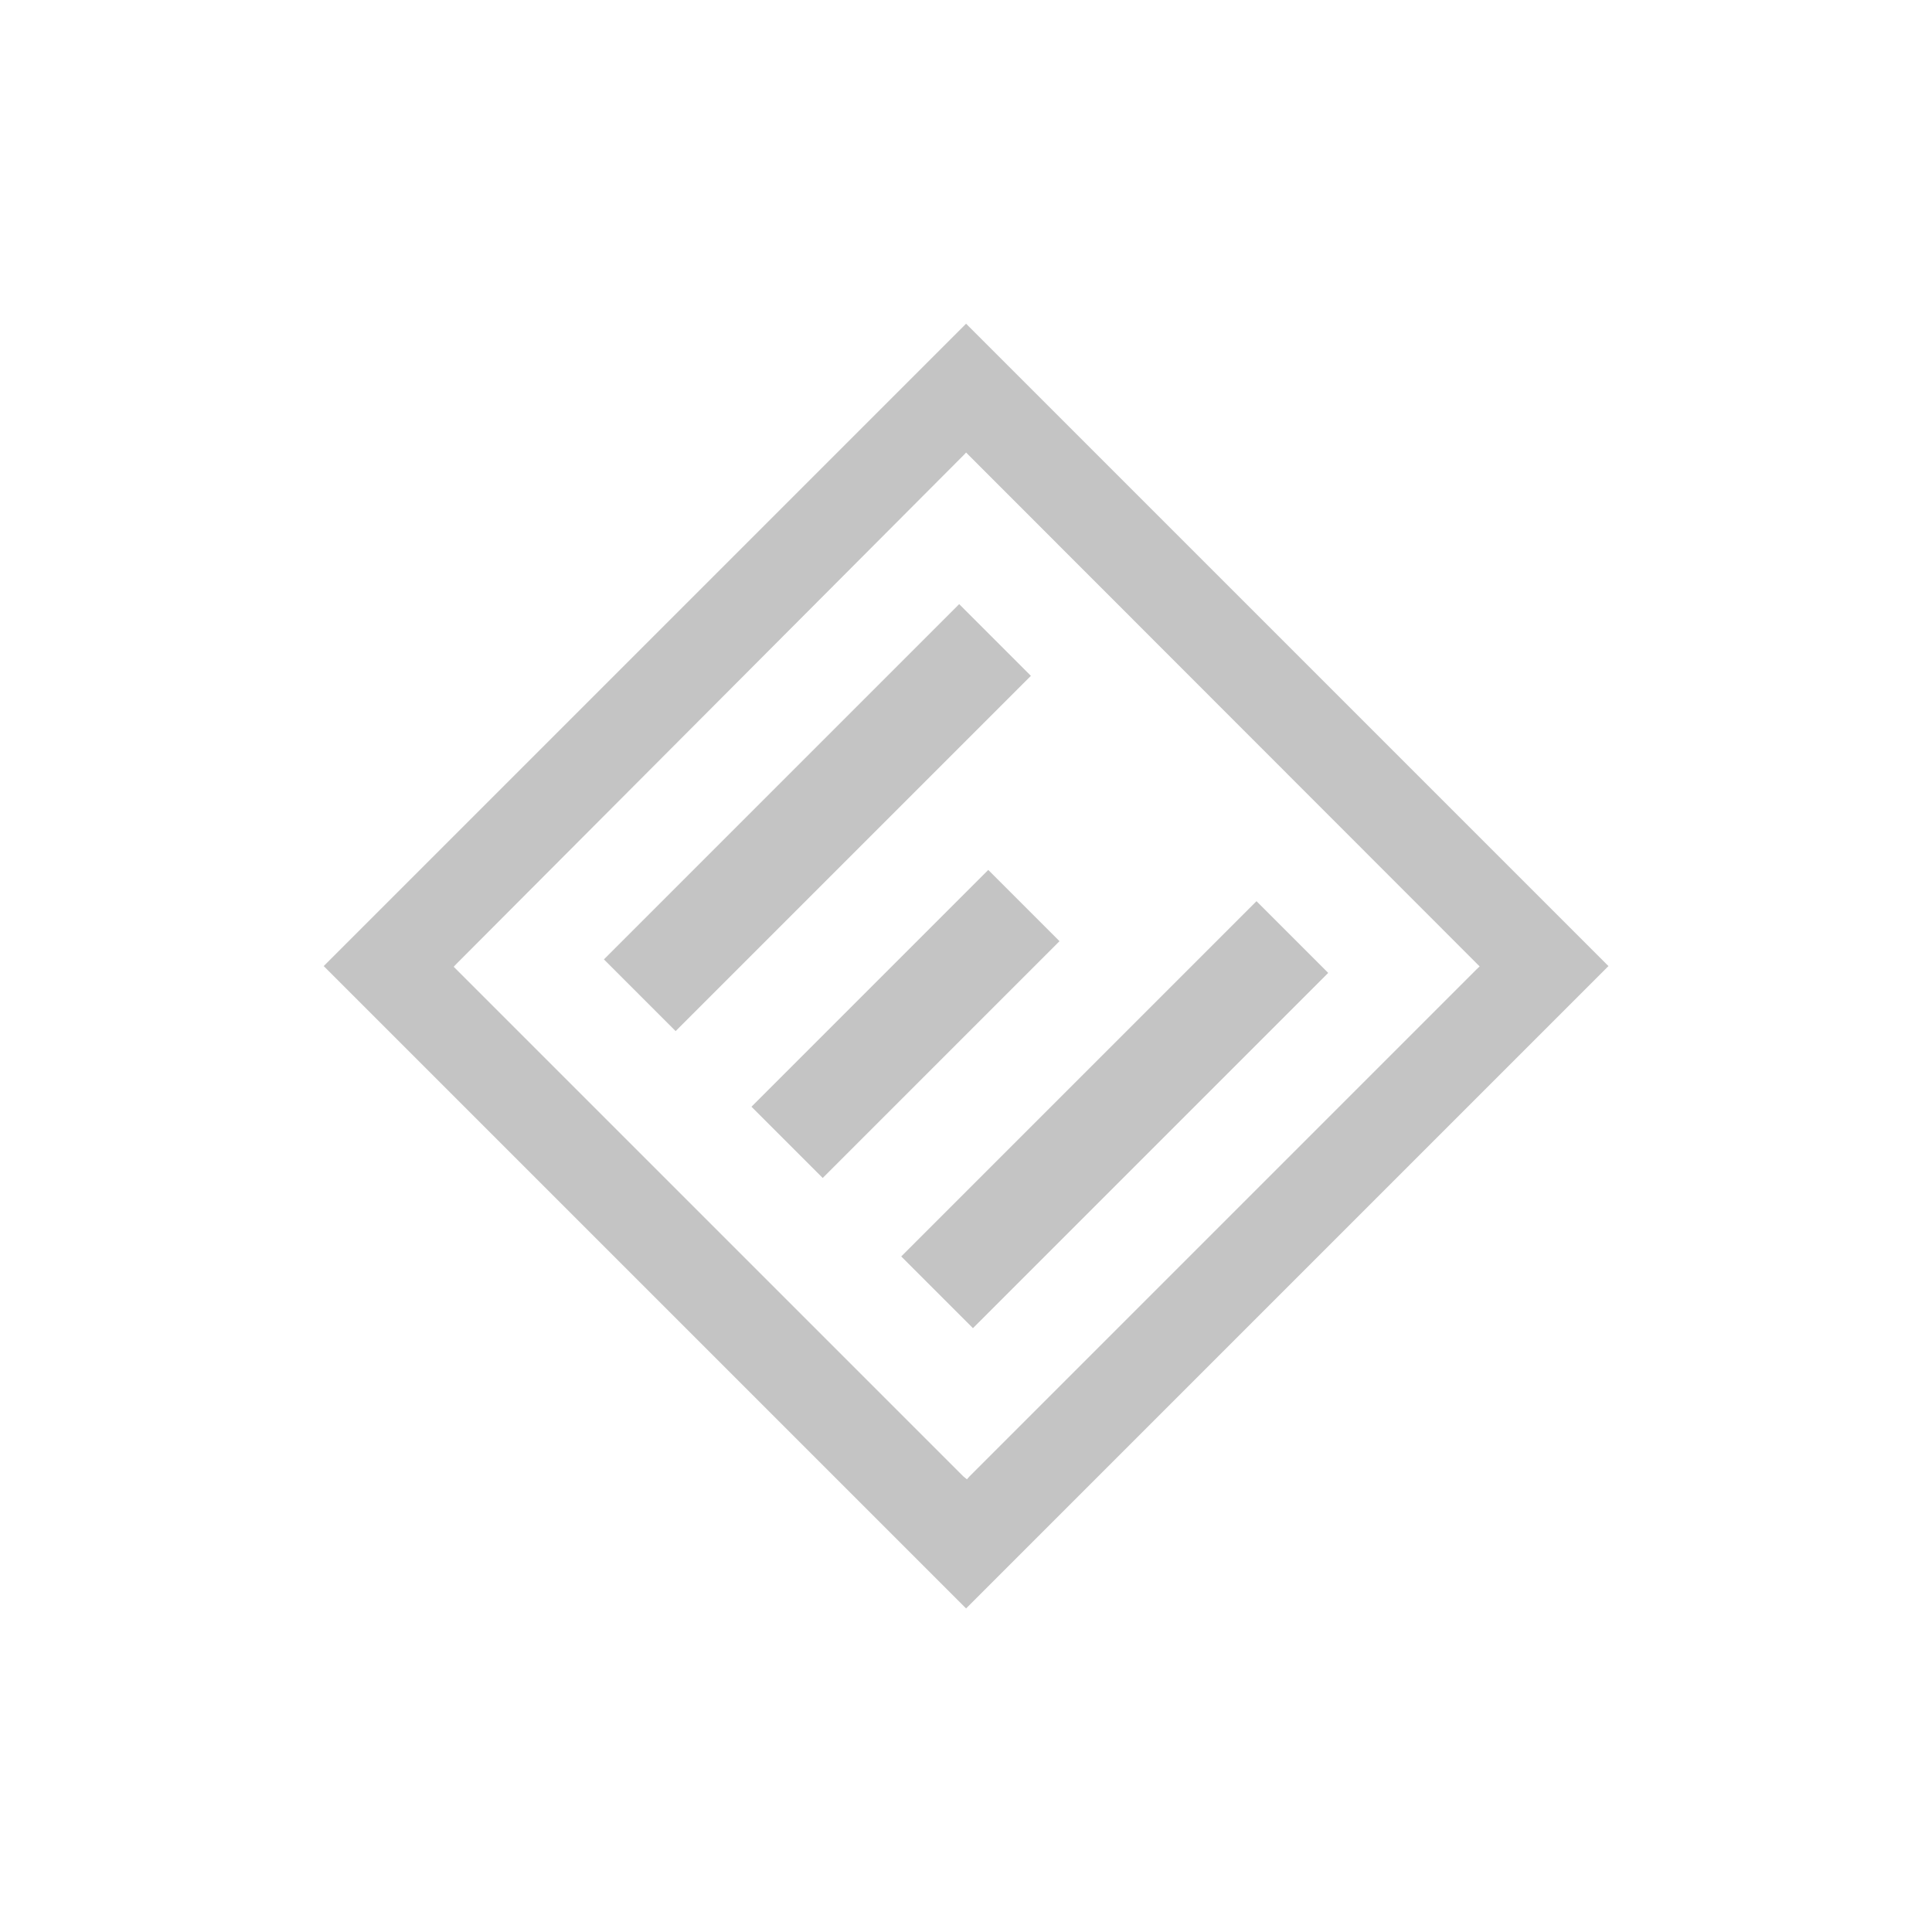
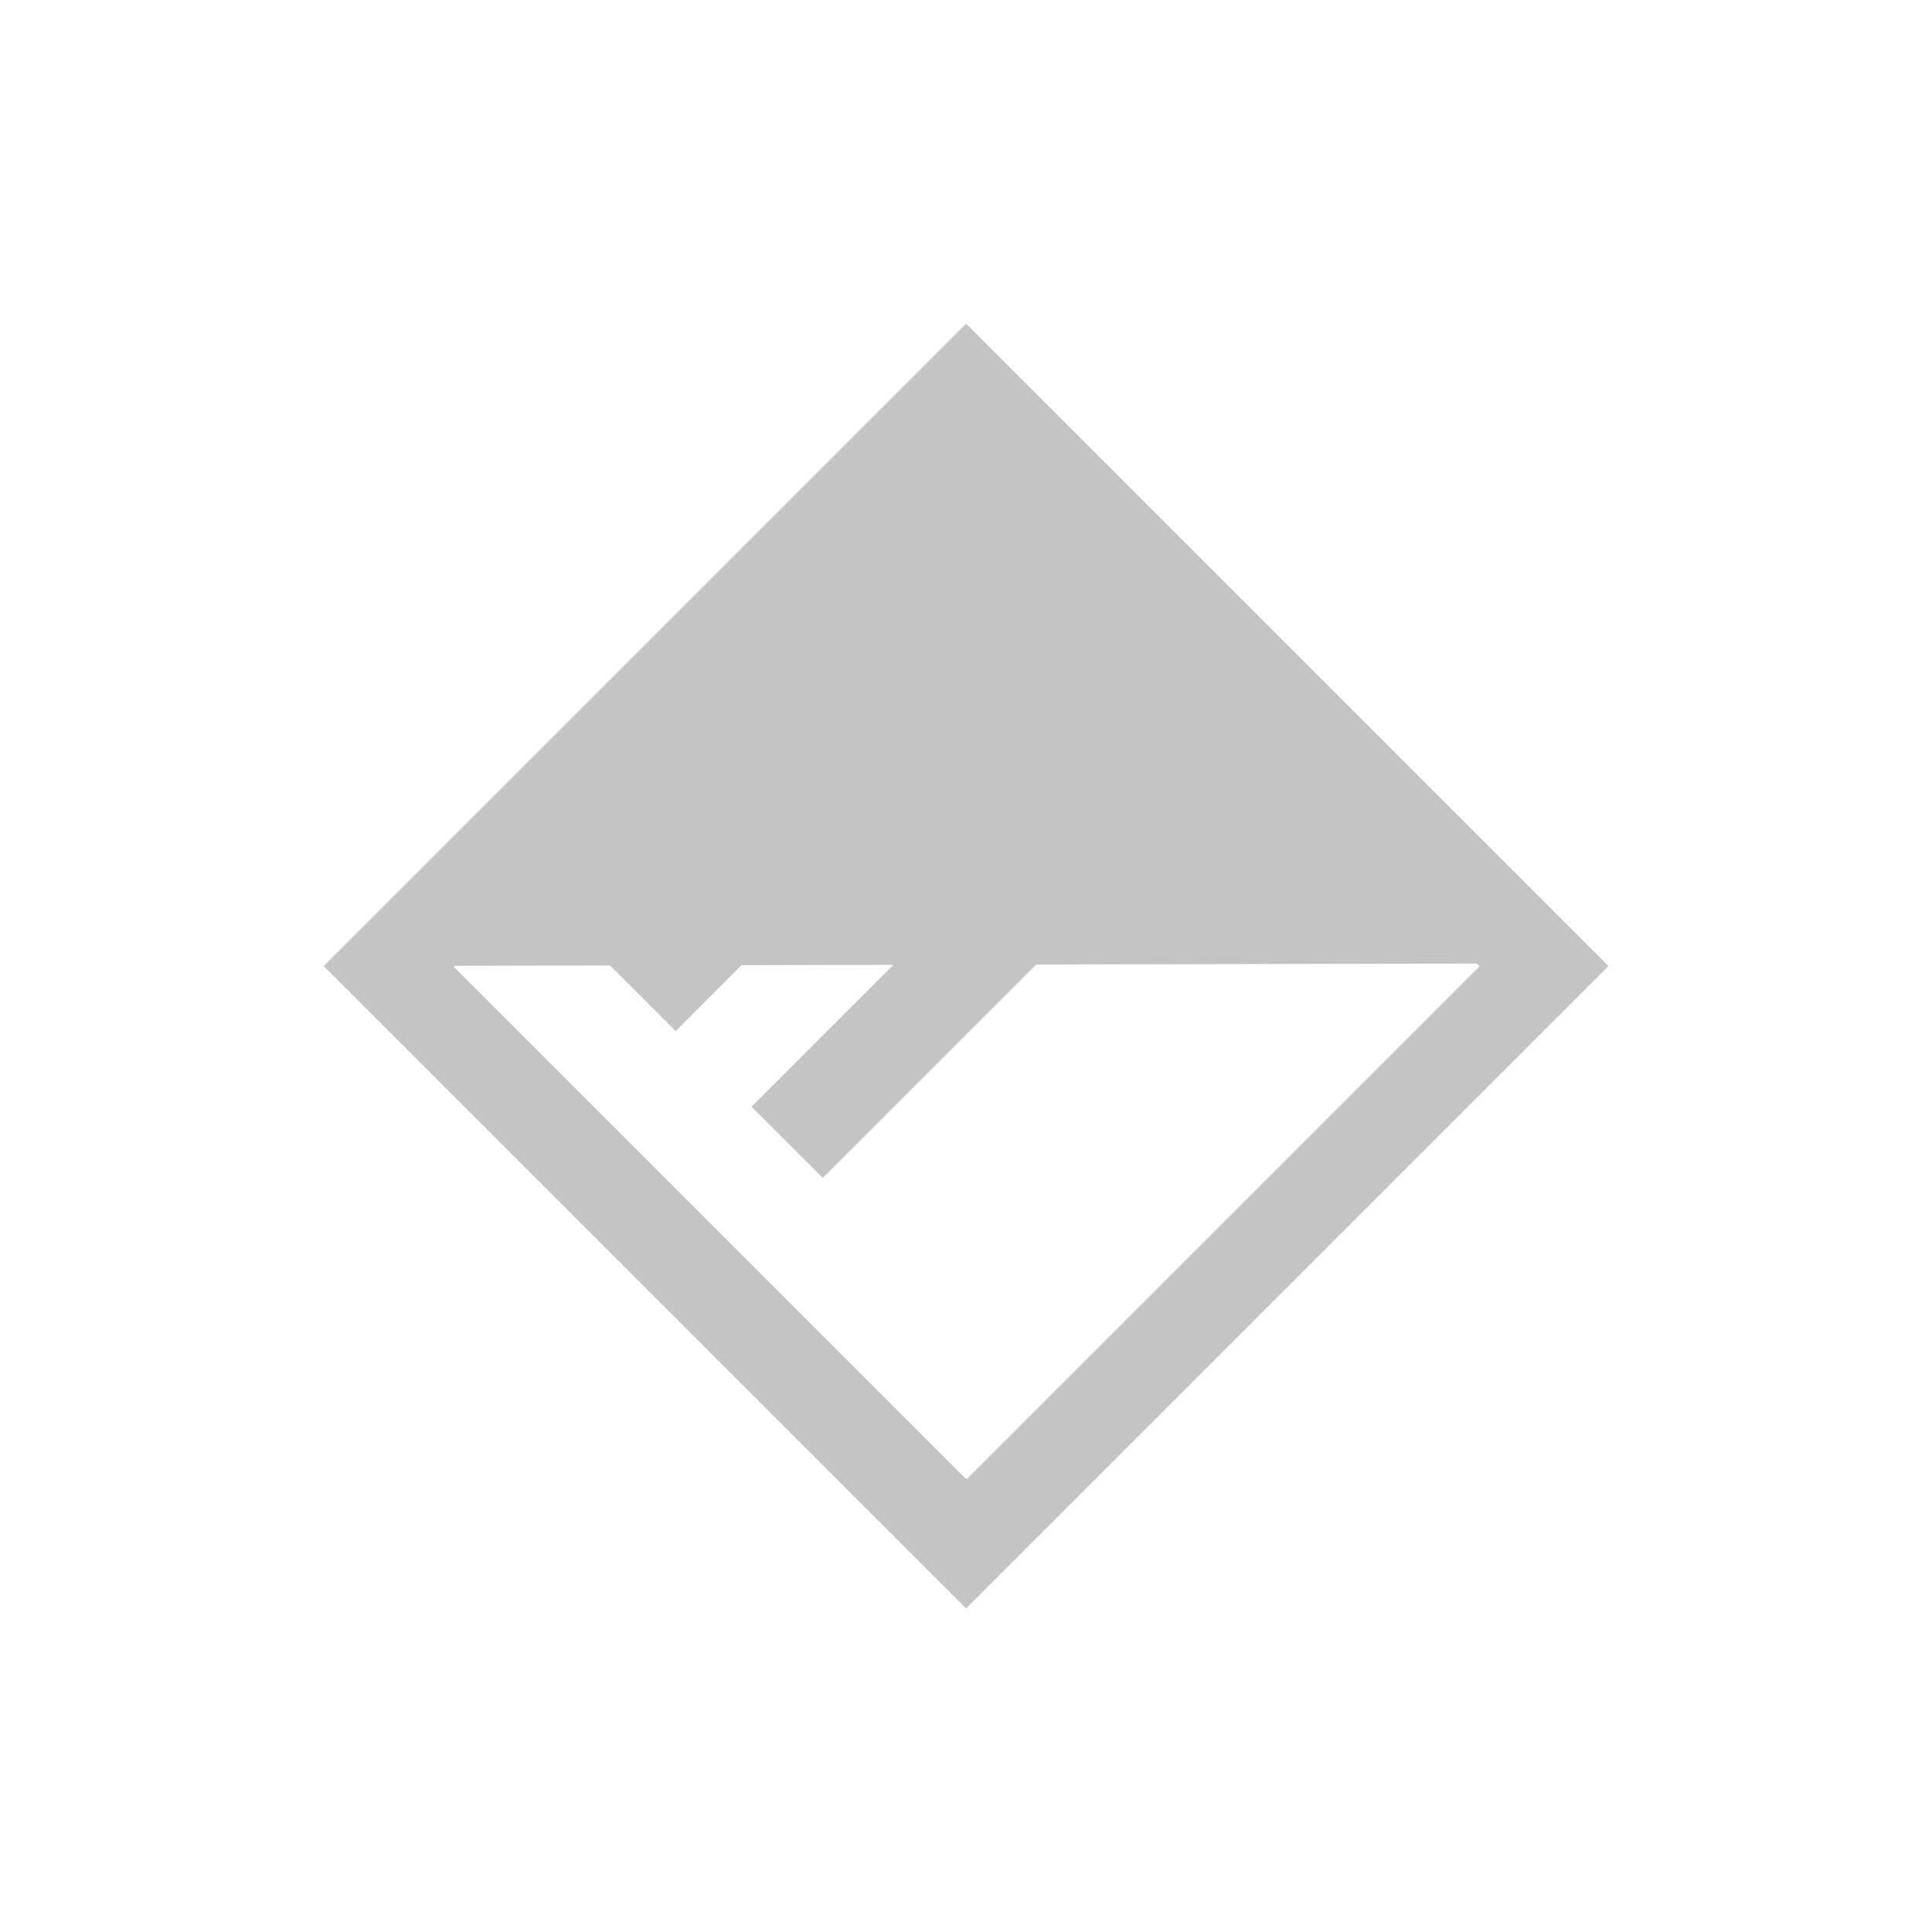
<svg xmlns="http://www.w3.org/2000/svg" id="Layer_1" data-name="Layer 1" viewBox="0 0 114.29 114.3">
  <defs>
    <style>.cls-1{fill:#c4c4c4;}</style>
  </defs>
  <title>grey logo@2x-90</title>
  <g id="Layer_1-2" data-name="Layer 1-2">
    <g id="Layer_1-2-2" data-name="Layer 1-2-2">
-       <path class="cls-1" d="M19.15,57.15l38,38,38-38-38-38Zm38-30.38.16.16L87.36,57l.17.17-.17.16-30,30-.16.18L57,87.35l-30-30-.16-.16.16-.17L57,26.93Z" />
-       <rect class="cls-1" x="51.08" y="62.94" width="29.72" height="6" transform="translate(-27.31 65.94) rotate(-45)" />
+       <path class="cls-1" d="M19.15,57.15l38,38,38-38-38-38ZL87.36,57l.17.17-.17.16-30,30-.16.18L57,87.35l-30-30-.16-.16.16-.17L57,26.93Z" />
      <rect class="cls-1" x="43.66" y="57.59" width="19.81" height="5.96" transform="translate(-27.14 55.62) rotate(-45)" />
      <rect class="cls-1" x="33.49" y="45.36" width="29.72" height="6" transform="translate(-20.03 48.36) rotate(-45)" />
    </g>
  </g>
</svg>